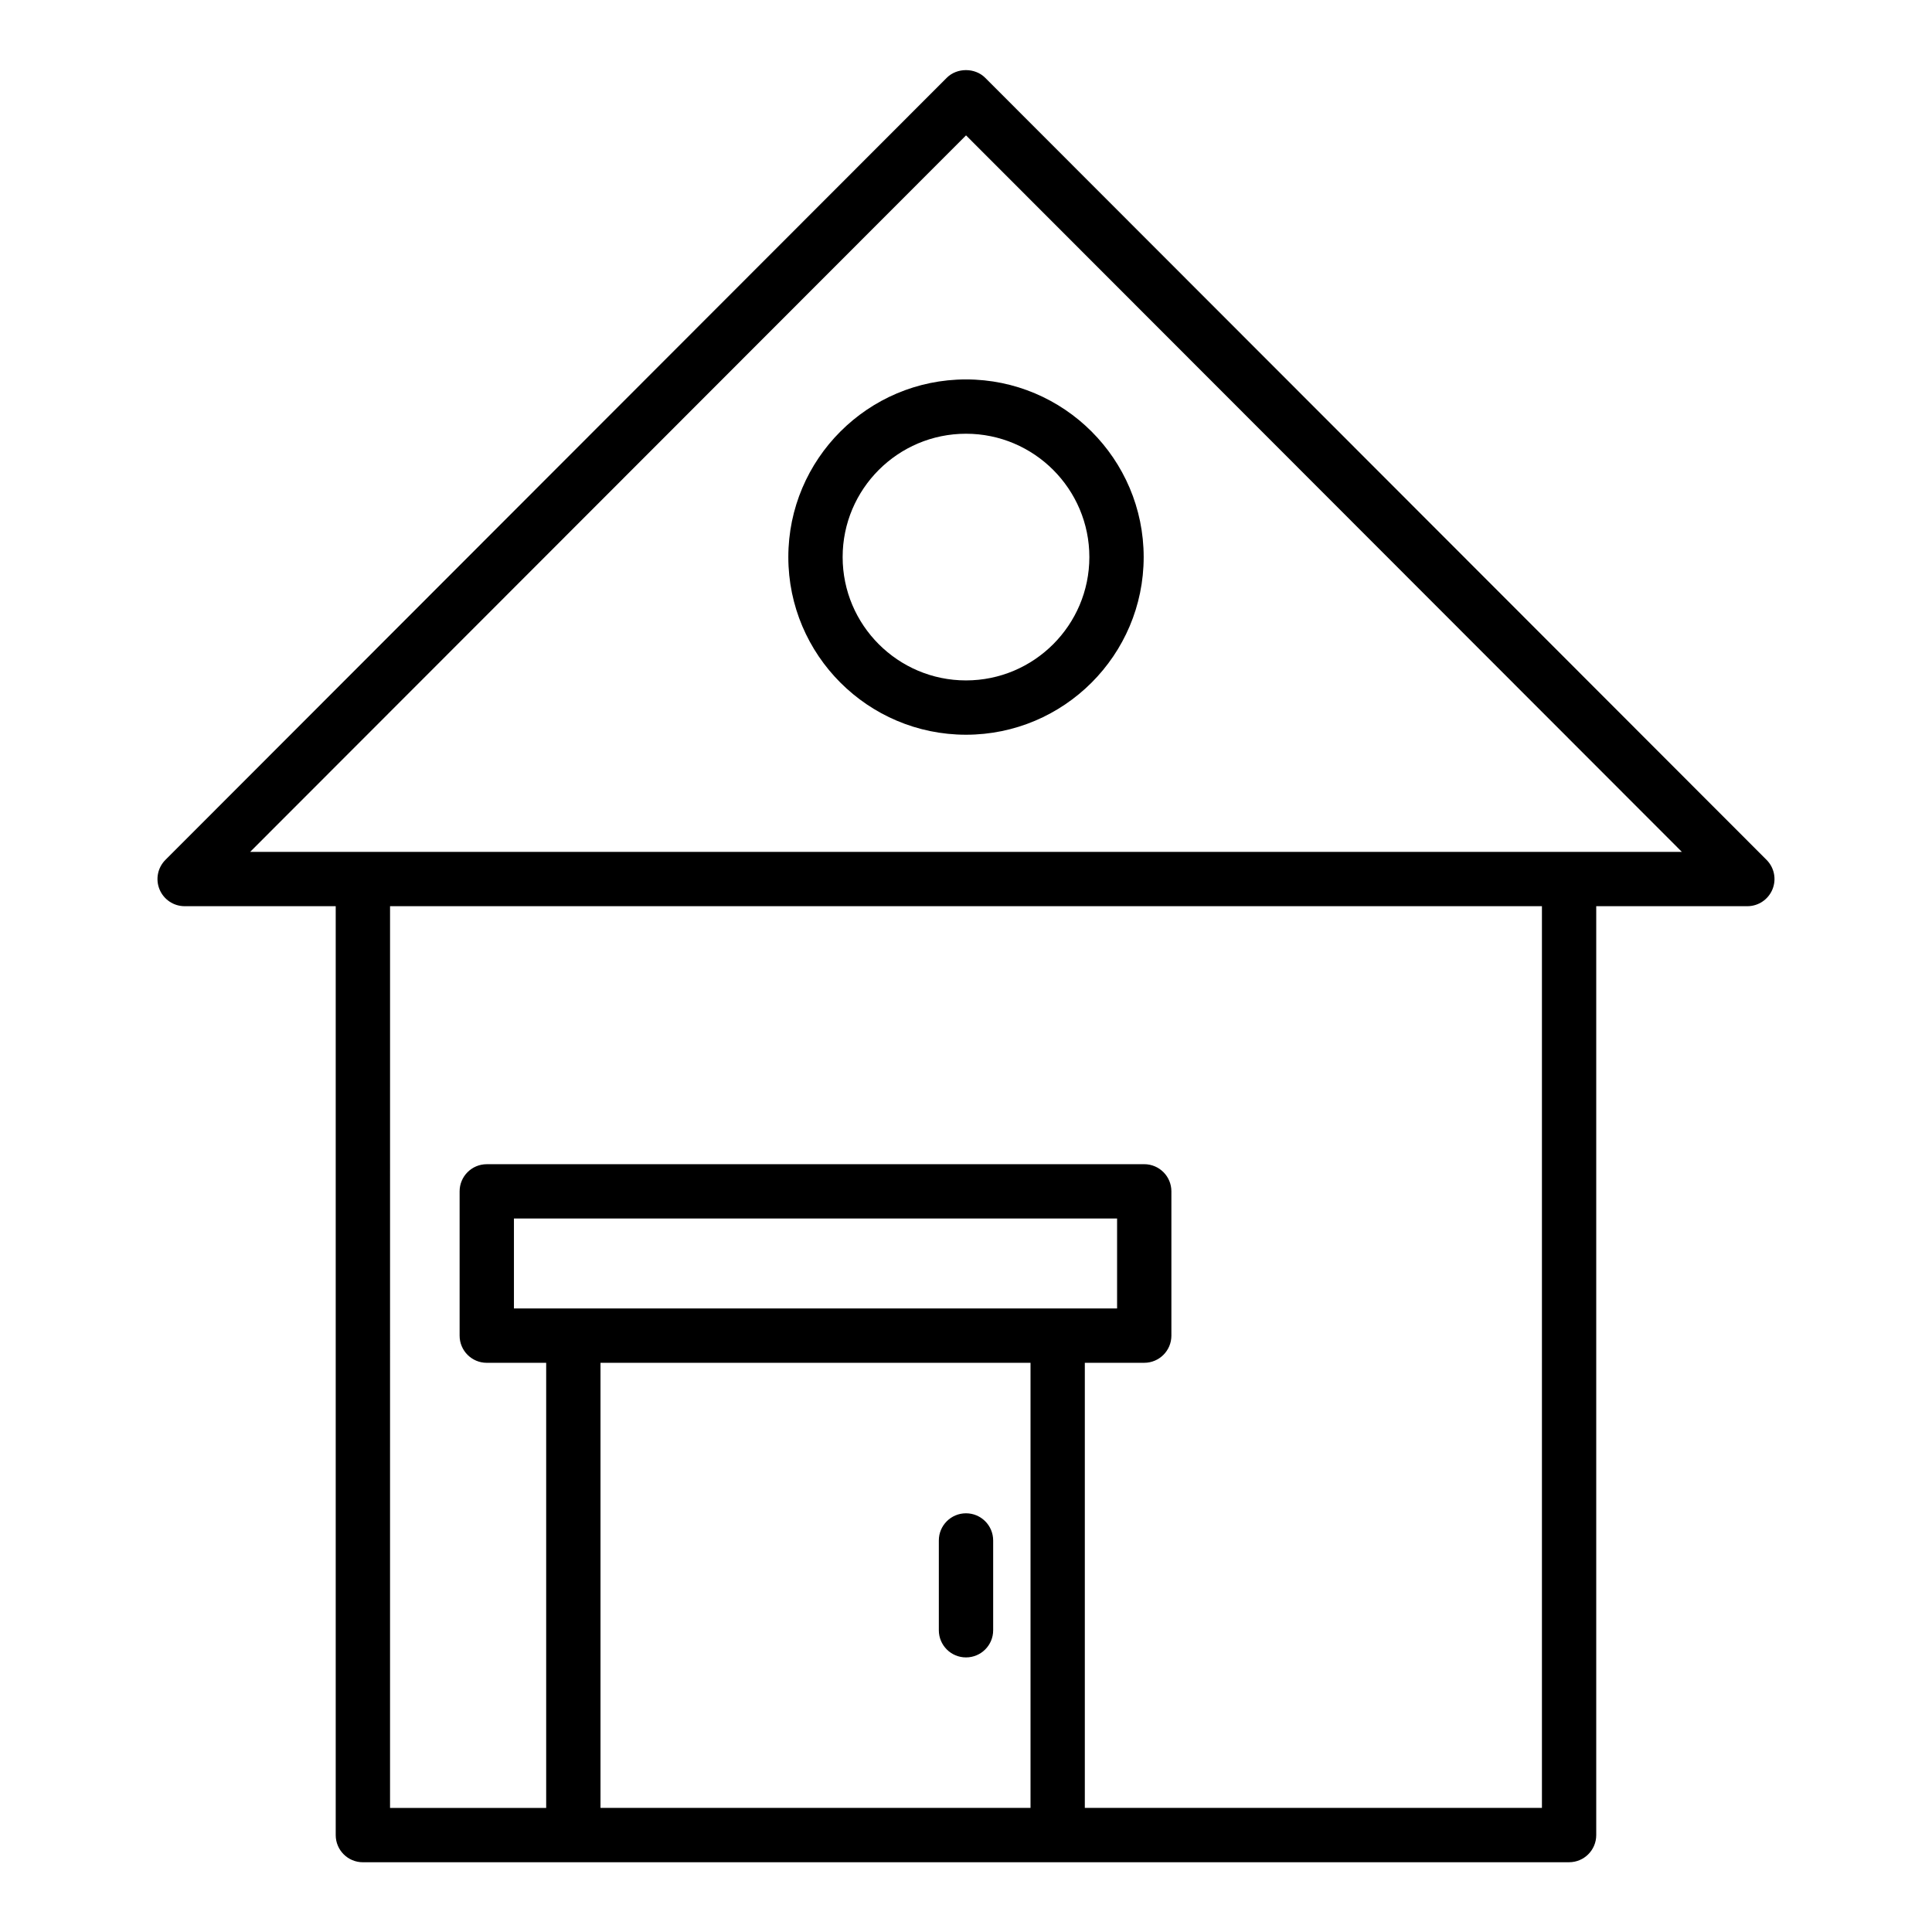
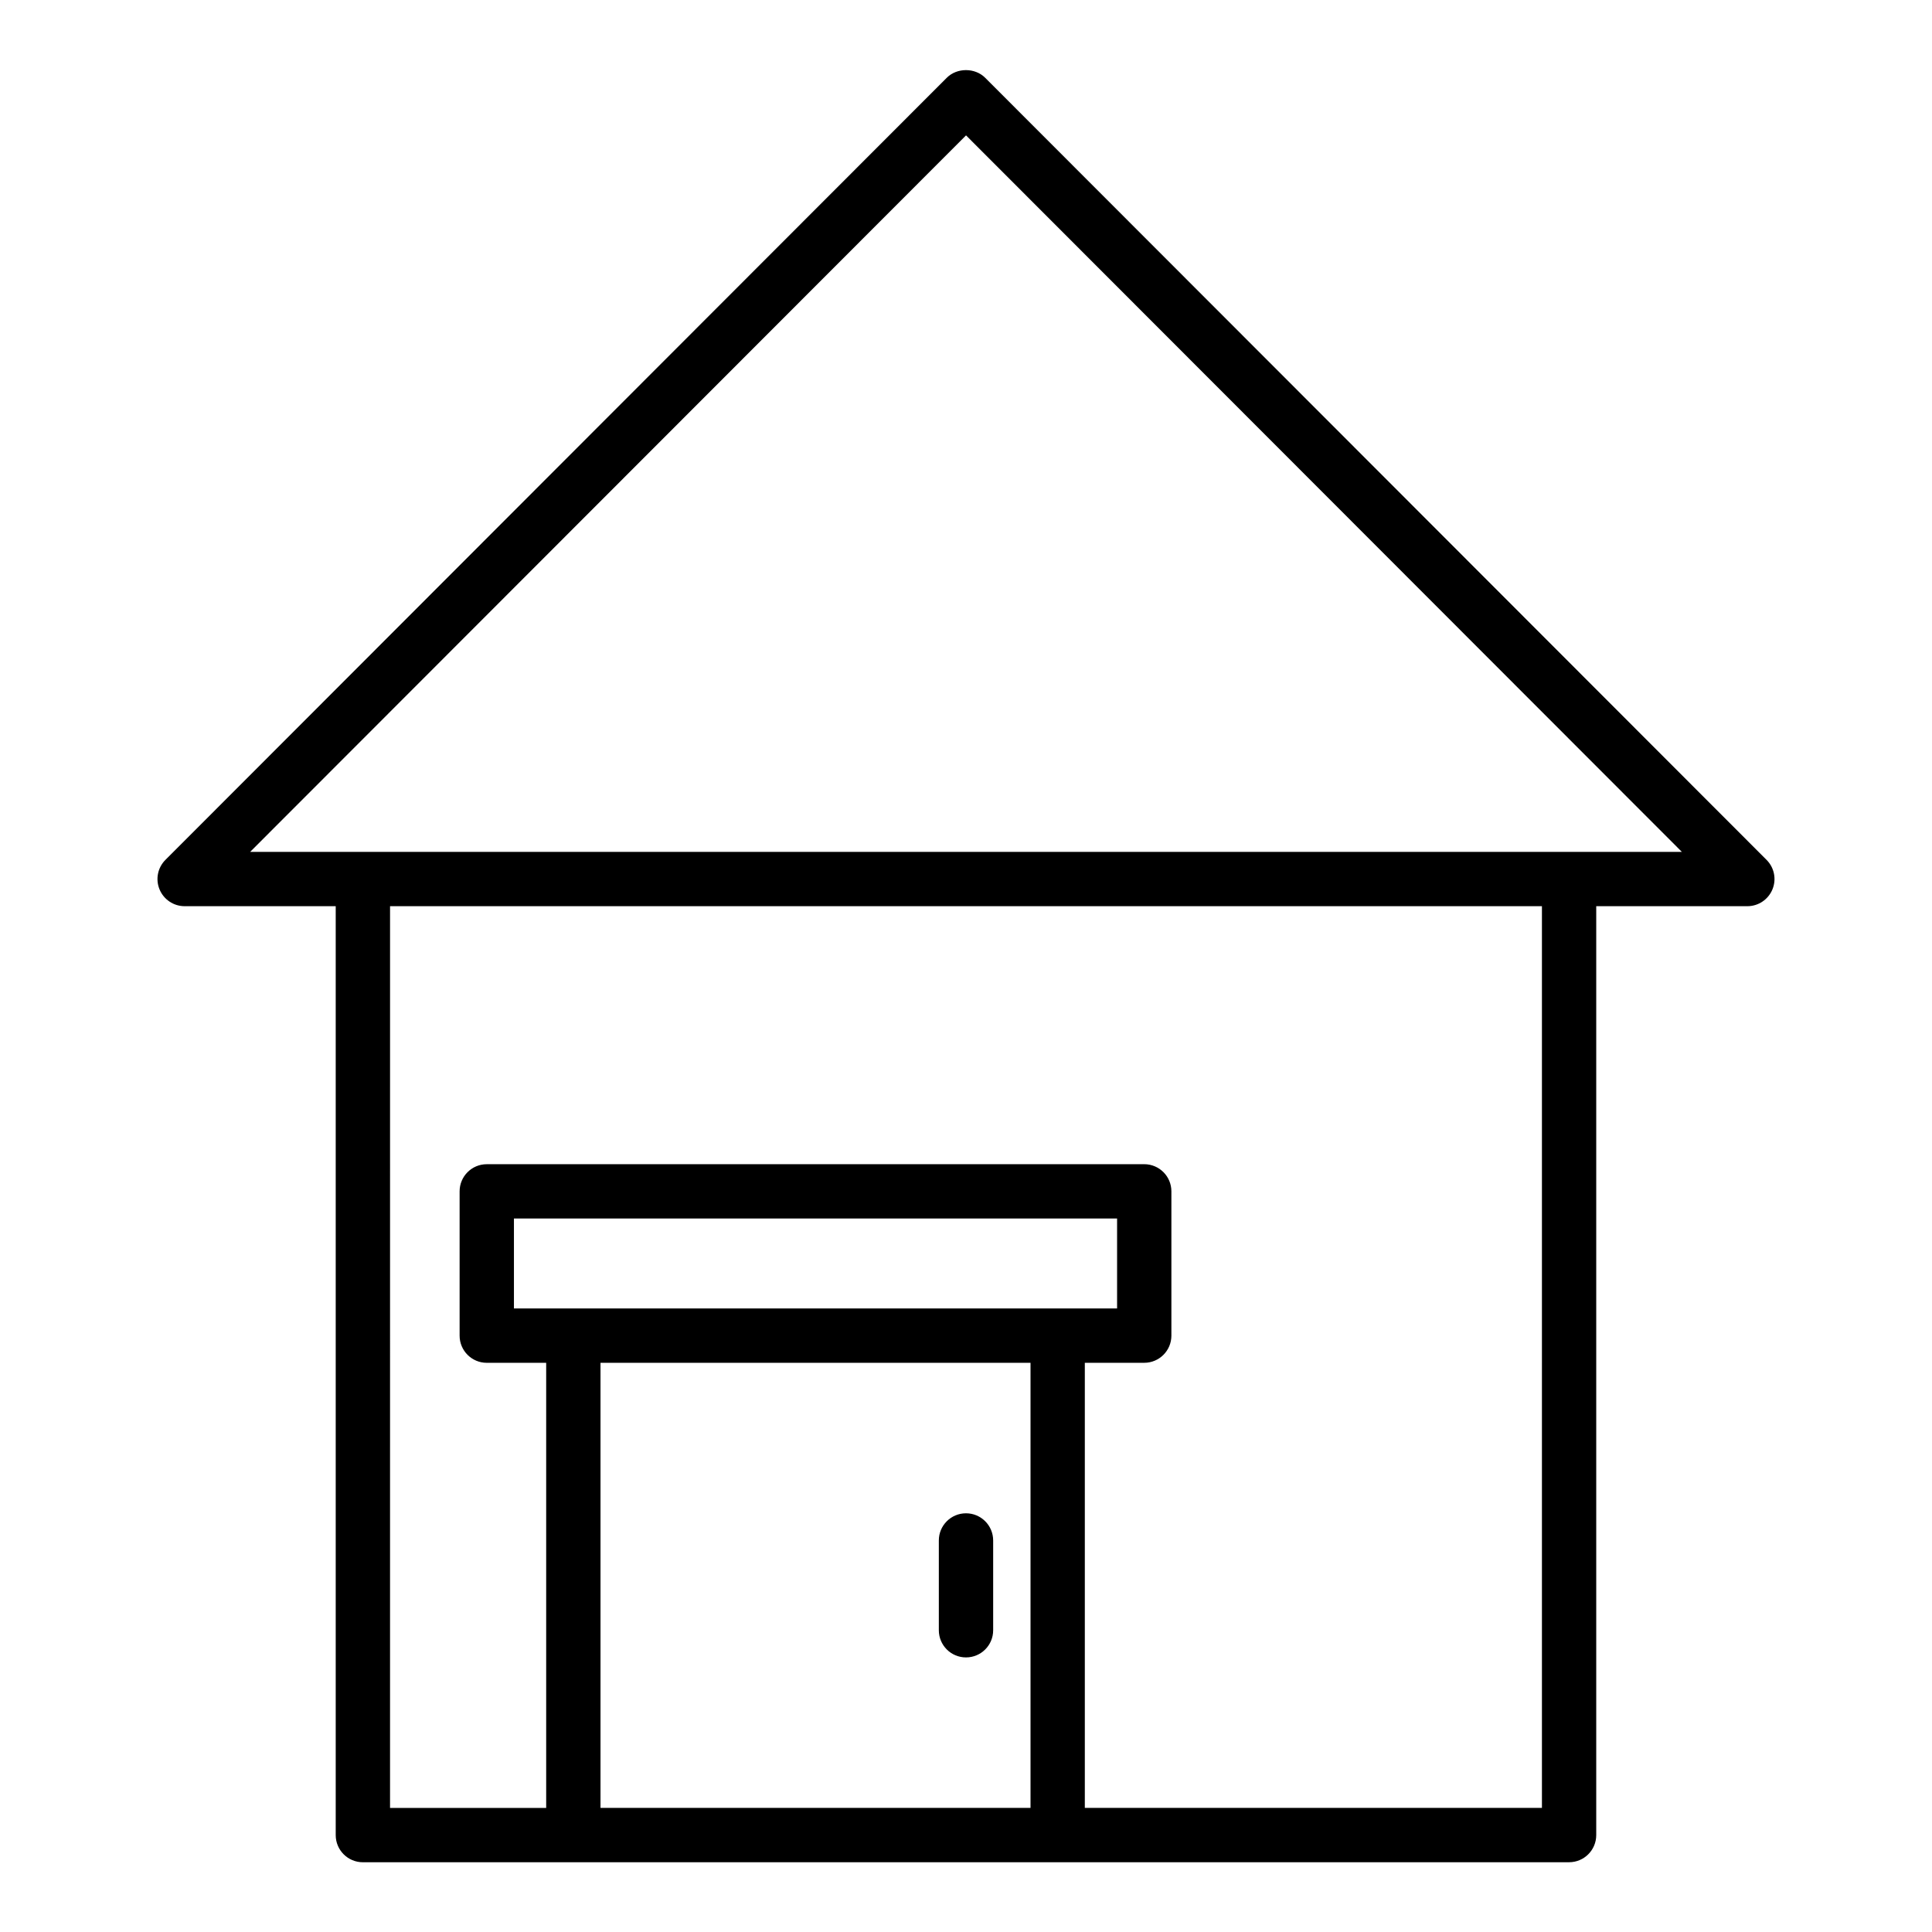
<svg xmlns="http://www.w3.org/2000/svg" fill="#000000" width="800px" height="800px" version="1.1" viewBox="144 144 512 512">
  <g>
    <path d="m240.17 637.51h319.65c3.977 0 7.199-3.219 7.199-7.199v-246.16h40.043c2.91 0 5.531-1.754 6.648-4.441 1.117-2.688 0.5-5.785-1.559-7.84l-207.07-207.26c-2.699-2.707-7.477-2.707-10.176 0l-207.06 207.26c-2.059 2.055-2.68 5.152-1.559 7.84 1.117 2.688 3.738 4.441 6.648 4.441h40.035v246.17c0 3.977 3.219 7.195 7.195 7.195zm62.969-14.395v-117.96h113.96v117.96zm121.15-132.36h-144.09v-23.84h159.84v23.84zm128.34 132.36h-121.14v-117.96h15.742c3.977 0 7.199-3.219 7.199-7.199v-38.234c0-3.977-3.219-7.199-7.199-7.199l-174.23 0.004c-3.977 0-7.199 3.219-7.199 7.199v38.234c0 3.977 3.219 7.199 7.199 7.199h15.742v117.96h-41.379l0.004-238.97h305.26zm-152.62-443.24 189.7 189.88h-29.879l-319.66-0.004h-29.871z" />
-     <path d="m400 338.71c25.965 0 47.086-21.121 47.086-47.082-0.004-25.957-21.125-47.078-47.086-47.078-25.965 0-47.086 21.121-47.086 47.082 0 25.957 21.121 47.078 47.086 47.078zm0-79.766c18.027 0 32.691 14.66 32.691 32.688-0.004 18.023-14.664 32.684-32.691 32.684s-32.691-14.66-32.691-32.688c0-18.023 14.66-32.684 32.691-32.684z" />
    <path d="m400 545.04c-3.977 0-7.199 3.219-7.199 7.199v23.793c0 3.977 3.219 7.199 7.199 7.199 3.977 0 7.199-3.219 7.199-7.199v-23.793c-0.004-3.981-3.223-7.199-7.199-7.199z" />
  </g>
</svg>